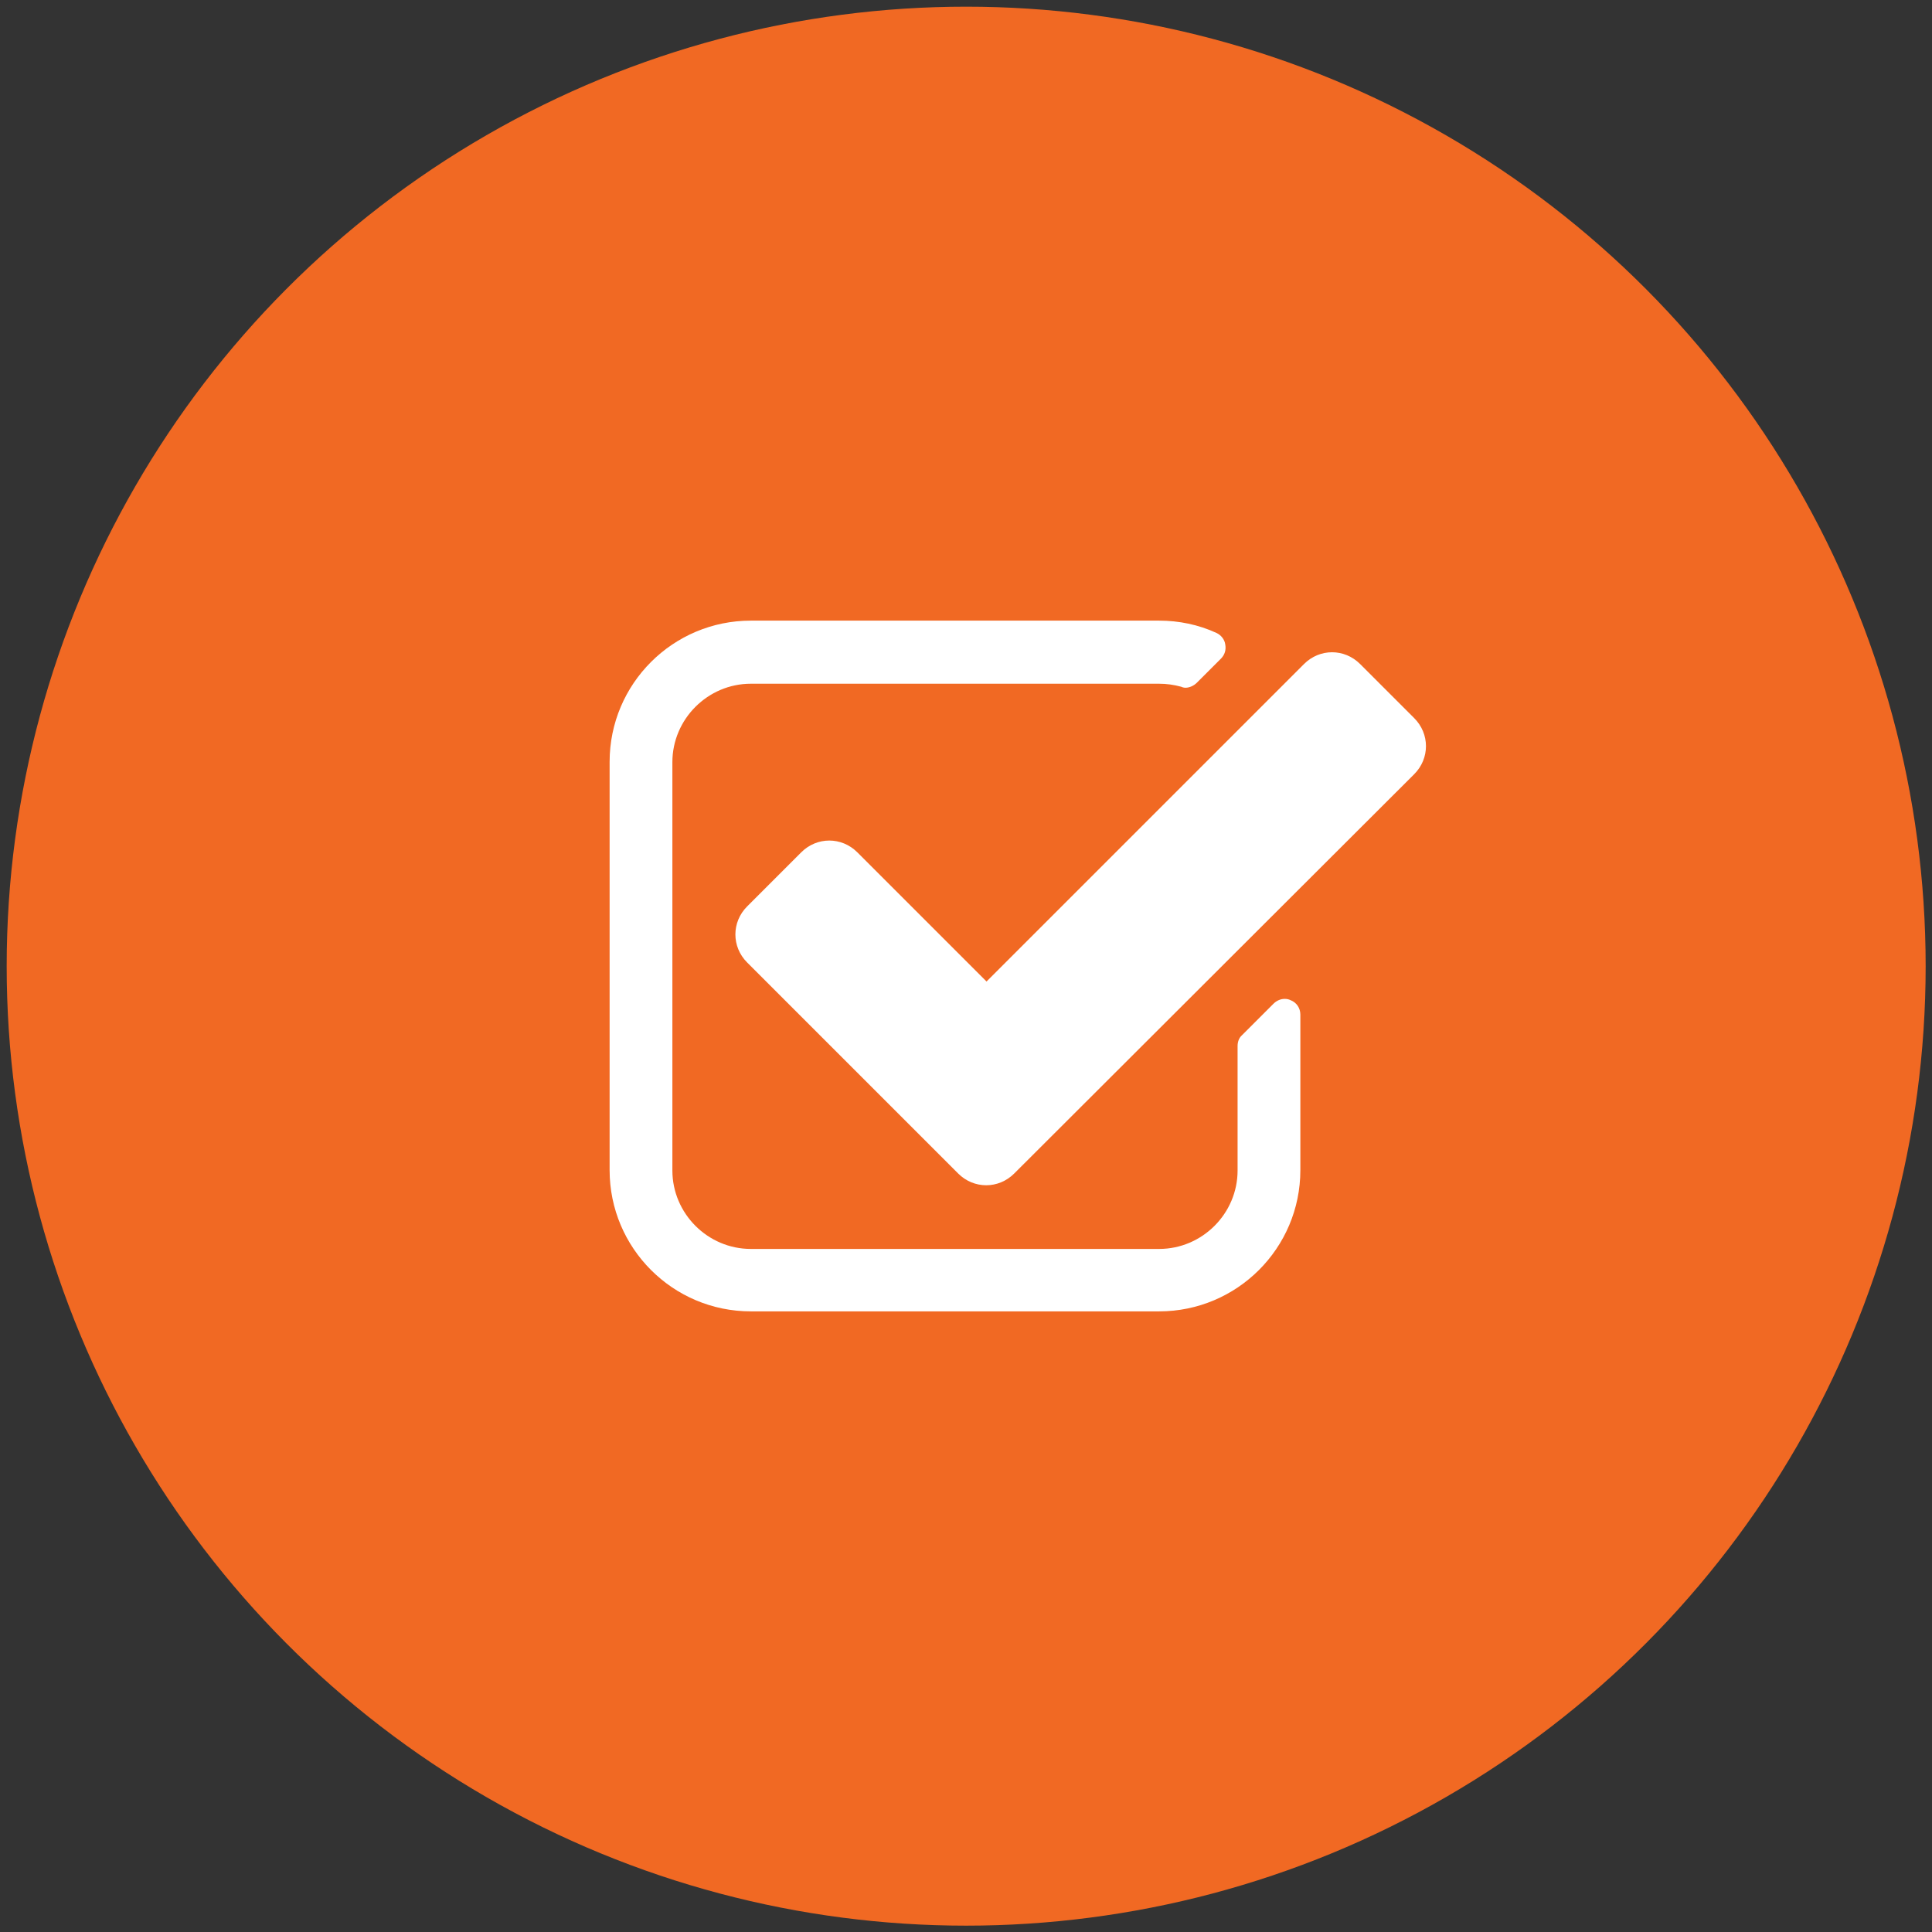
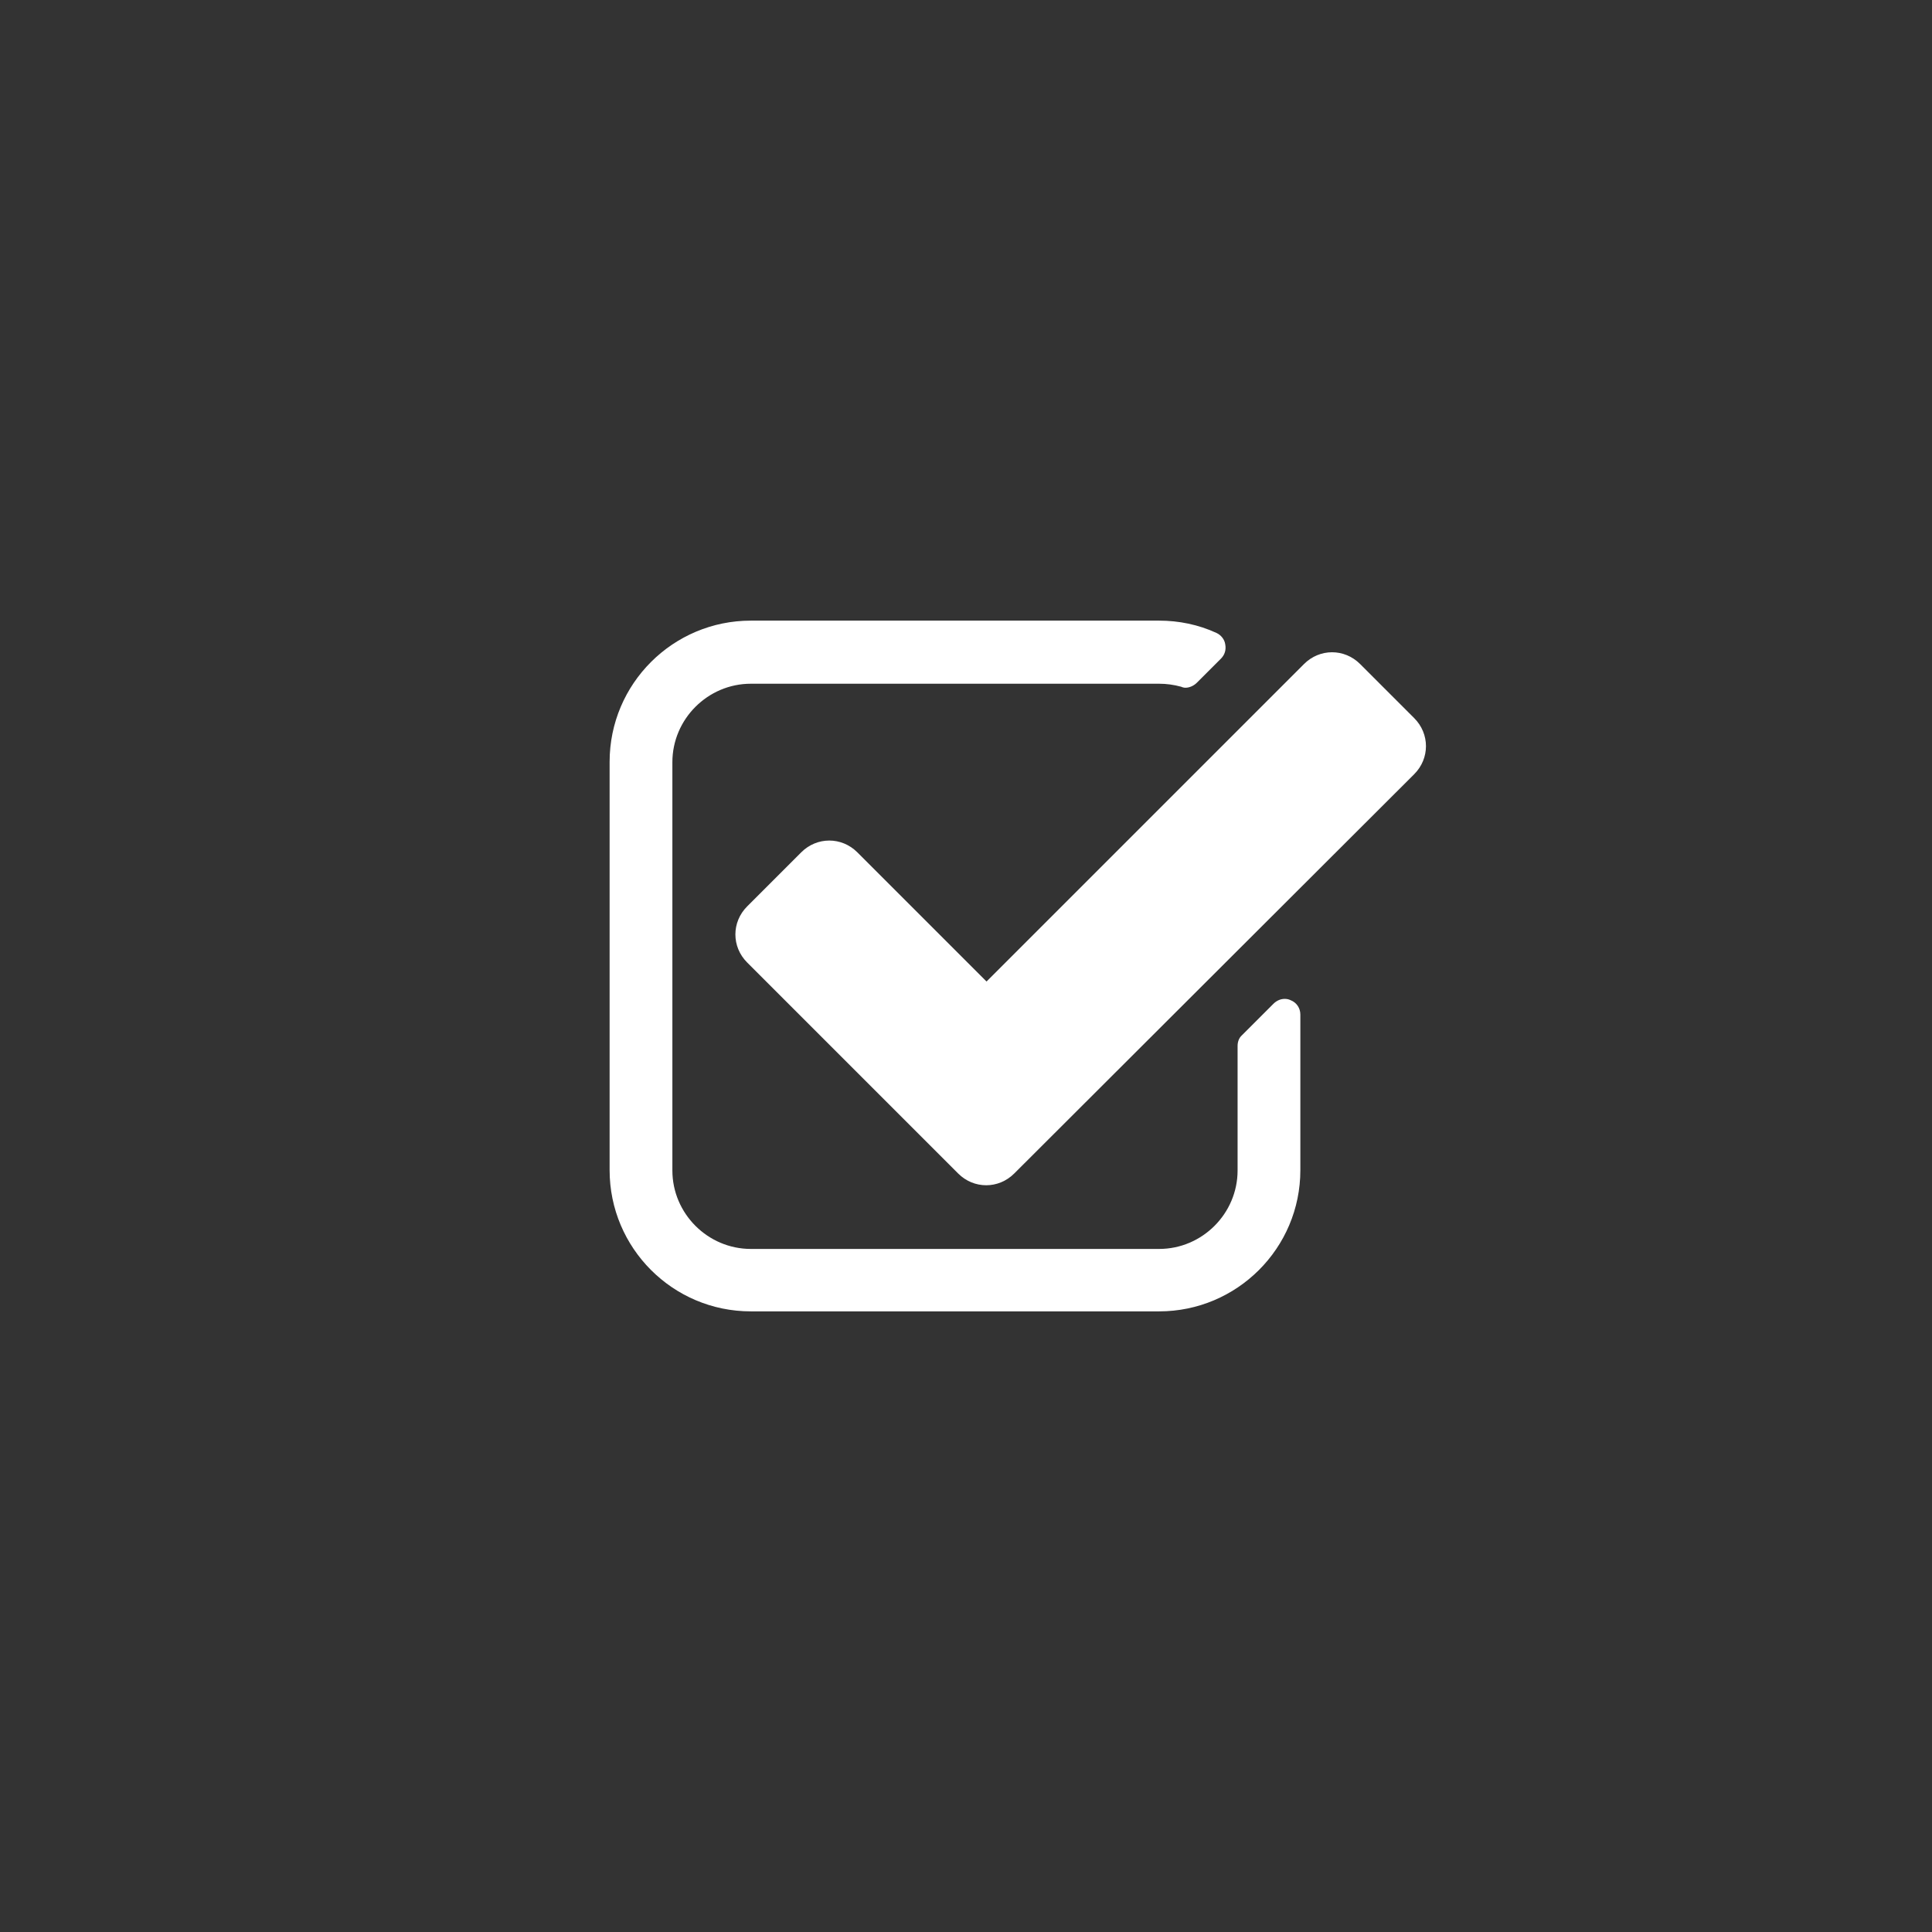
<svg xmlns="http://www.w3.org/2000/svg" version="1.1" id="Layer_1" x="0px" y="0px" viewBox="0 0 578.7 578.7" style="enable-background:new 0 0 578.7 578.7;" xml:space="preserve">
  <rect x="0" y="0" width="578.7" height="578.7" fill="#333333" stroke="none" />
  <style type="text/css">
	.st0{fill:#F16923;}
	.st1{fill:#FFFFFF;}
</style>
  <g>
-     <circle class="st0" cx="289.4" cy="289.4" r="287.4" />
    <g>
      <path class="st1" d="M389.5,350.5c0,23.4-19,42.3-42.3,42.3H224.9c-23.4,0-42.3-19-42.3-42.3V228.2c0-23.4,19-42.3,42.3-42.3    h122.3c5.9,0,11.8,1.2,17.2,3.7c1.3,0.6,2.4,1.9,2.6,3.4c0.3,1.6-0.1,3.1-1.3,4.3l-7.2,7.2c-0.9,0.9-2.2,1.5-3.4,1.5    c-0.4,0-0.9-0.1-1.3-0.3c-2.2-0.6-4.4-0.9-6.6-0.9H224.9c-12.9,0-23.5,10.6-23.5,23.5v122.3c0,12.9,10.6,23.5,23.5,23.5h122.3    c12.9,0,23.5-10.6,23.5-23.5v-37.3c0-1.2,0.4-2.4,1.3-3.2l9.4-9.4c1-1,2.2-1.5,3.4-1.5c0.6,0,1.2,0.1,1.8,0.4    c1.8,0.7,2.9,2.4,2.9,4.3L389.5,350.5L389.5,350.5z M303.8,351.5c-4.7,4.7-12.1,4.7-16.8,0l-63.2-63.2c-4.7-4.7-4.7-12.1,0-16.8    l16.2-16.2c4.7-4.7,12.1-4.7,16.8,0l38.7,38.7l95.1-95.1c4.7-4.7,12.1-4.7,16.8,0l16.2,16.2c4.7,4.7,4.7,12.1,0,16.8L303.8,351.5z    " />
    </g>
  </g>
</svg>